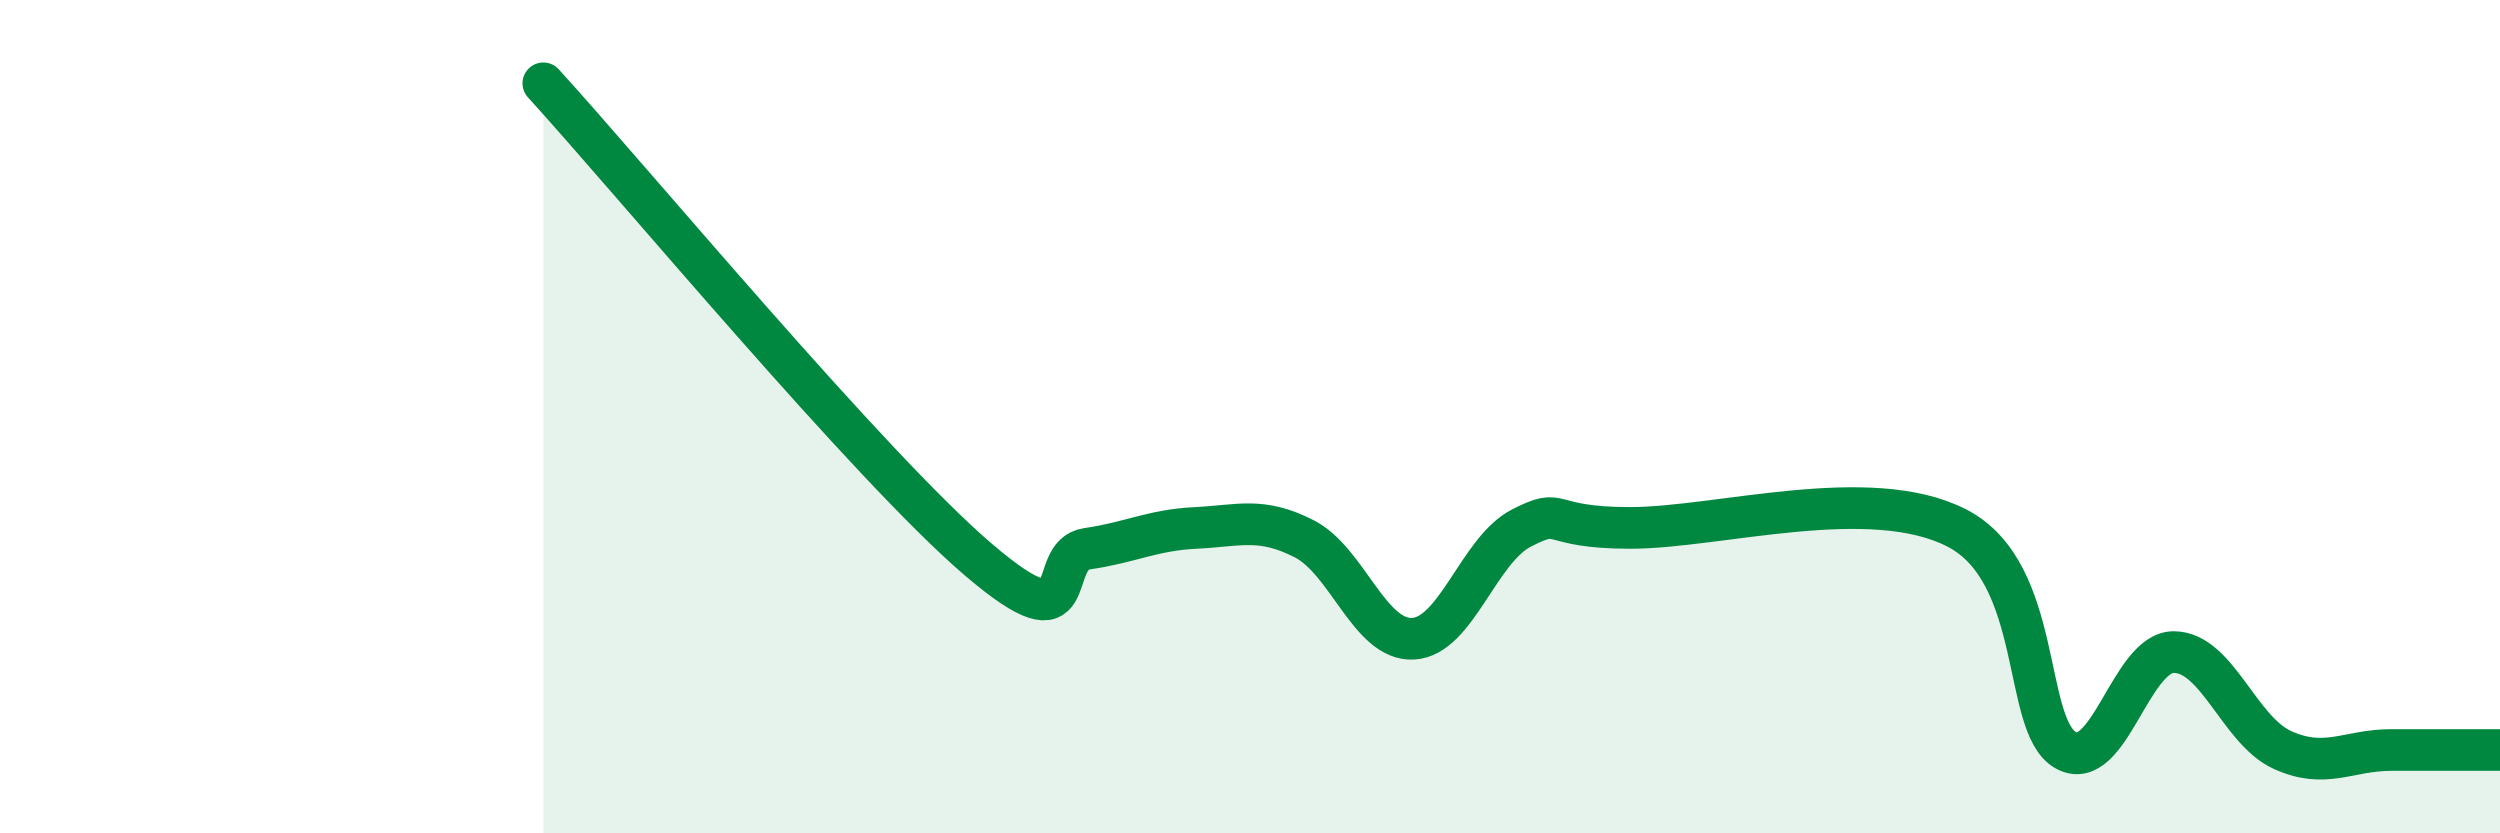
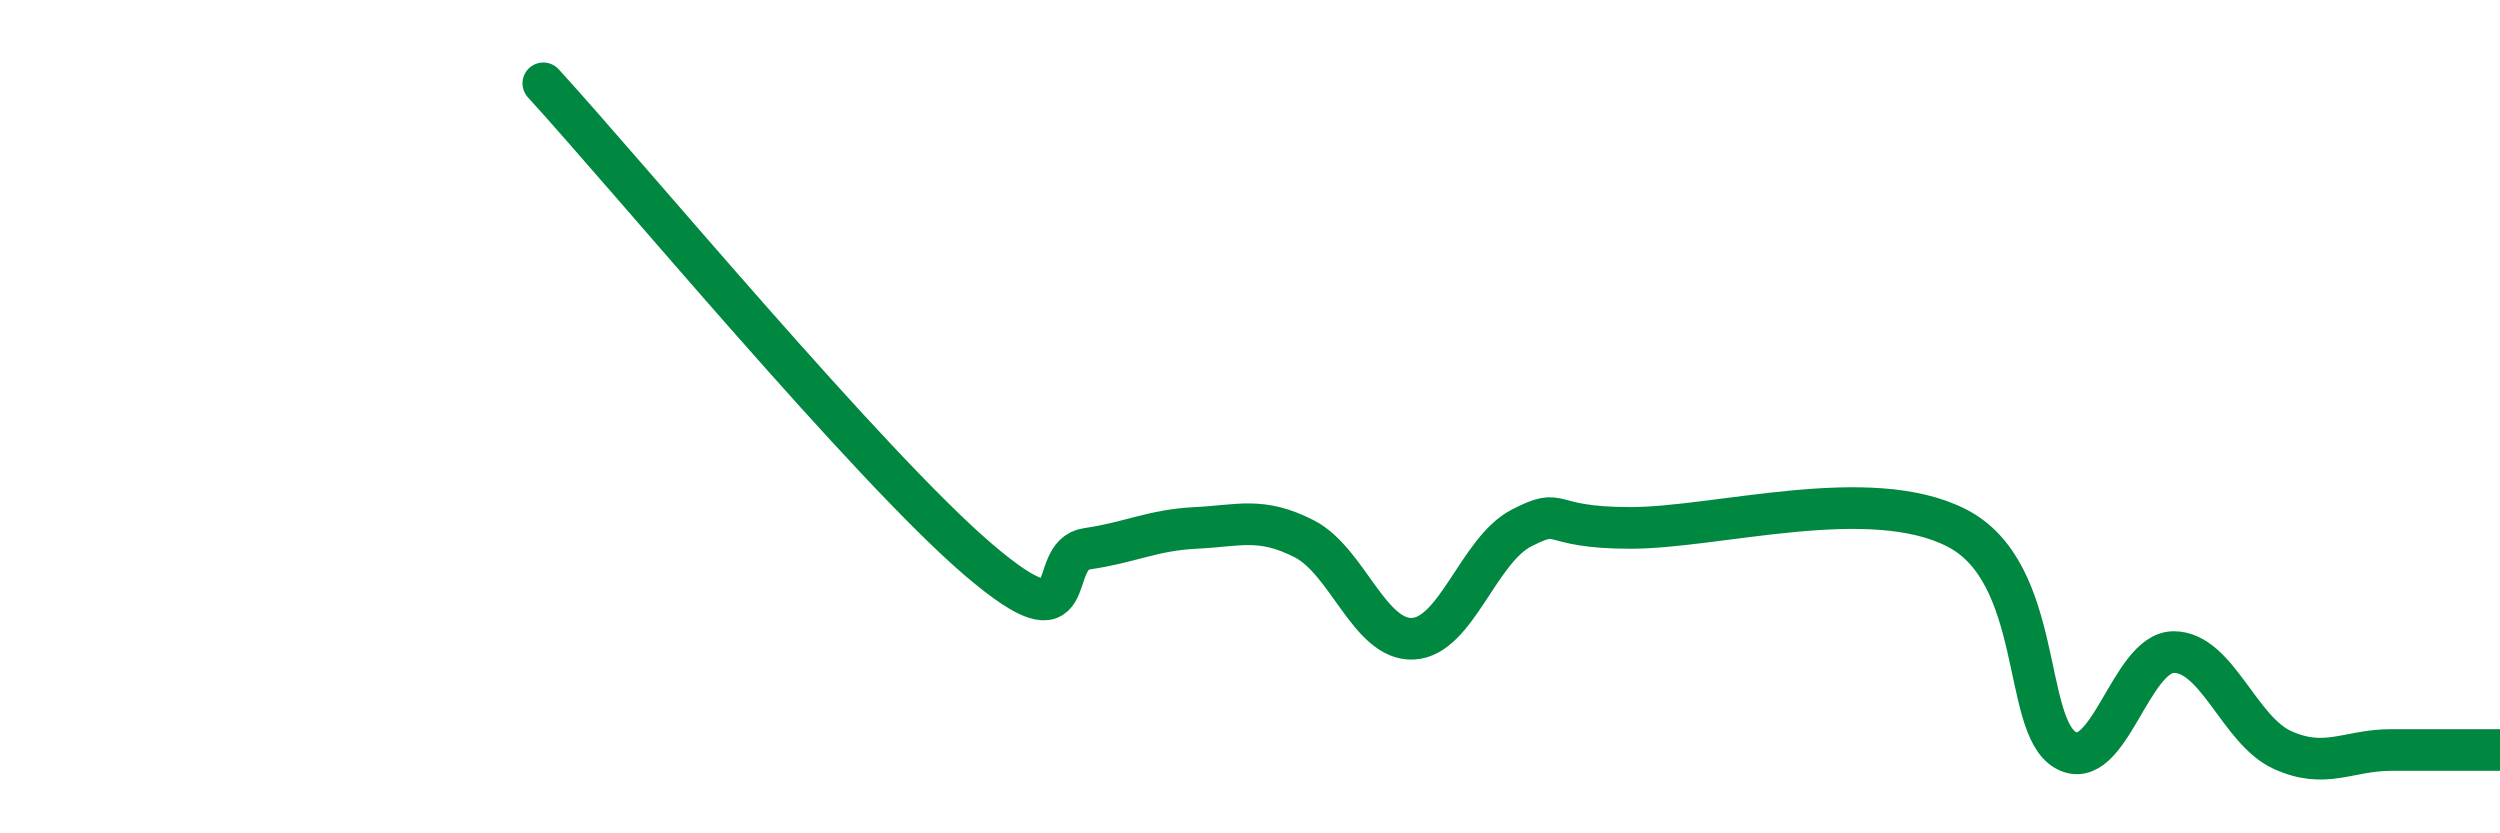
<svg xmlns="http://www.w3.org/2000/svg" width="60" height="20" viewBox="0 0 60 20">
-   <path d="M 13.04,2 C 15.13,4.29 20.87,11.2 23.48,13.43 C 26.09,15.66 25.05,13.32 26.09,13.17 C 27.13,13.02 27.66,12.72 28.7,12.67 C 29.74,12.62 30.26,12.4 31.3,12.93 C 32.34,13.46 32.87,15.38 33.91,15.33 C 34.95,15.28 35.48,13.2 36.52,12.67 C 37.56,12.14 37.04,12.67 39.13,12.67 C 41.22,12.67 44.87,11.6 46.96,12.67 C 49.05,13.74 48.53,17.4 49.57,18 C 50.61,18.6 51.13,15.65 52.17,15.65 C 53.21,15.65 53.74,17.53 54.78,18 C 55.82,18.47 56.35,18 57.39,18 C 58.43,18 59.48,18 60,18L60 20L13.04 20Z" fill="#008740" opacity="0.1" stroke-linecap="round" stroke-linejoin="round" />
  <path d="M 13.04,2 C 15.13,4.29 20.87,11.2 23.48,13.43 C 26.09,15.66 25.05,13.32 26.09,13.17 C 27.13,13.02 27.66,12.72 28.7,12.67 C 29.74,12.62 30.26,12.4 31.3,12.93 C 32.34,13.46 32.87,15.38 33.91,15.33 C 34.95,15.28 35.48,13.2 36.52,12.67 C 37.56,12.14 37.04,12.67 39.13,12.67 C 41.22,12.67 44.87,11.6 46.96,12.67 C 49.05,13.74 48.53,17.4 49.57,18 C 50.61,18.6 51.13,15.65 52.17,15.65 C 53.21,15.65 53.74,17.53 54.78,18 C 55.82,18.47 56.35,18 57.39,18 C 58.43,18 59.48,18 60,18" stroke="#008740" stroke-width="1" fill="none" stroke-linecap="round" stroke-linejoin="round" />
</svg>